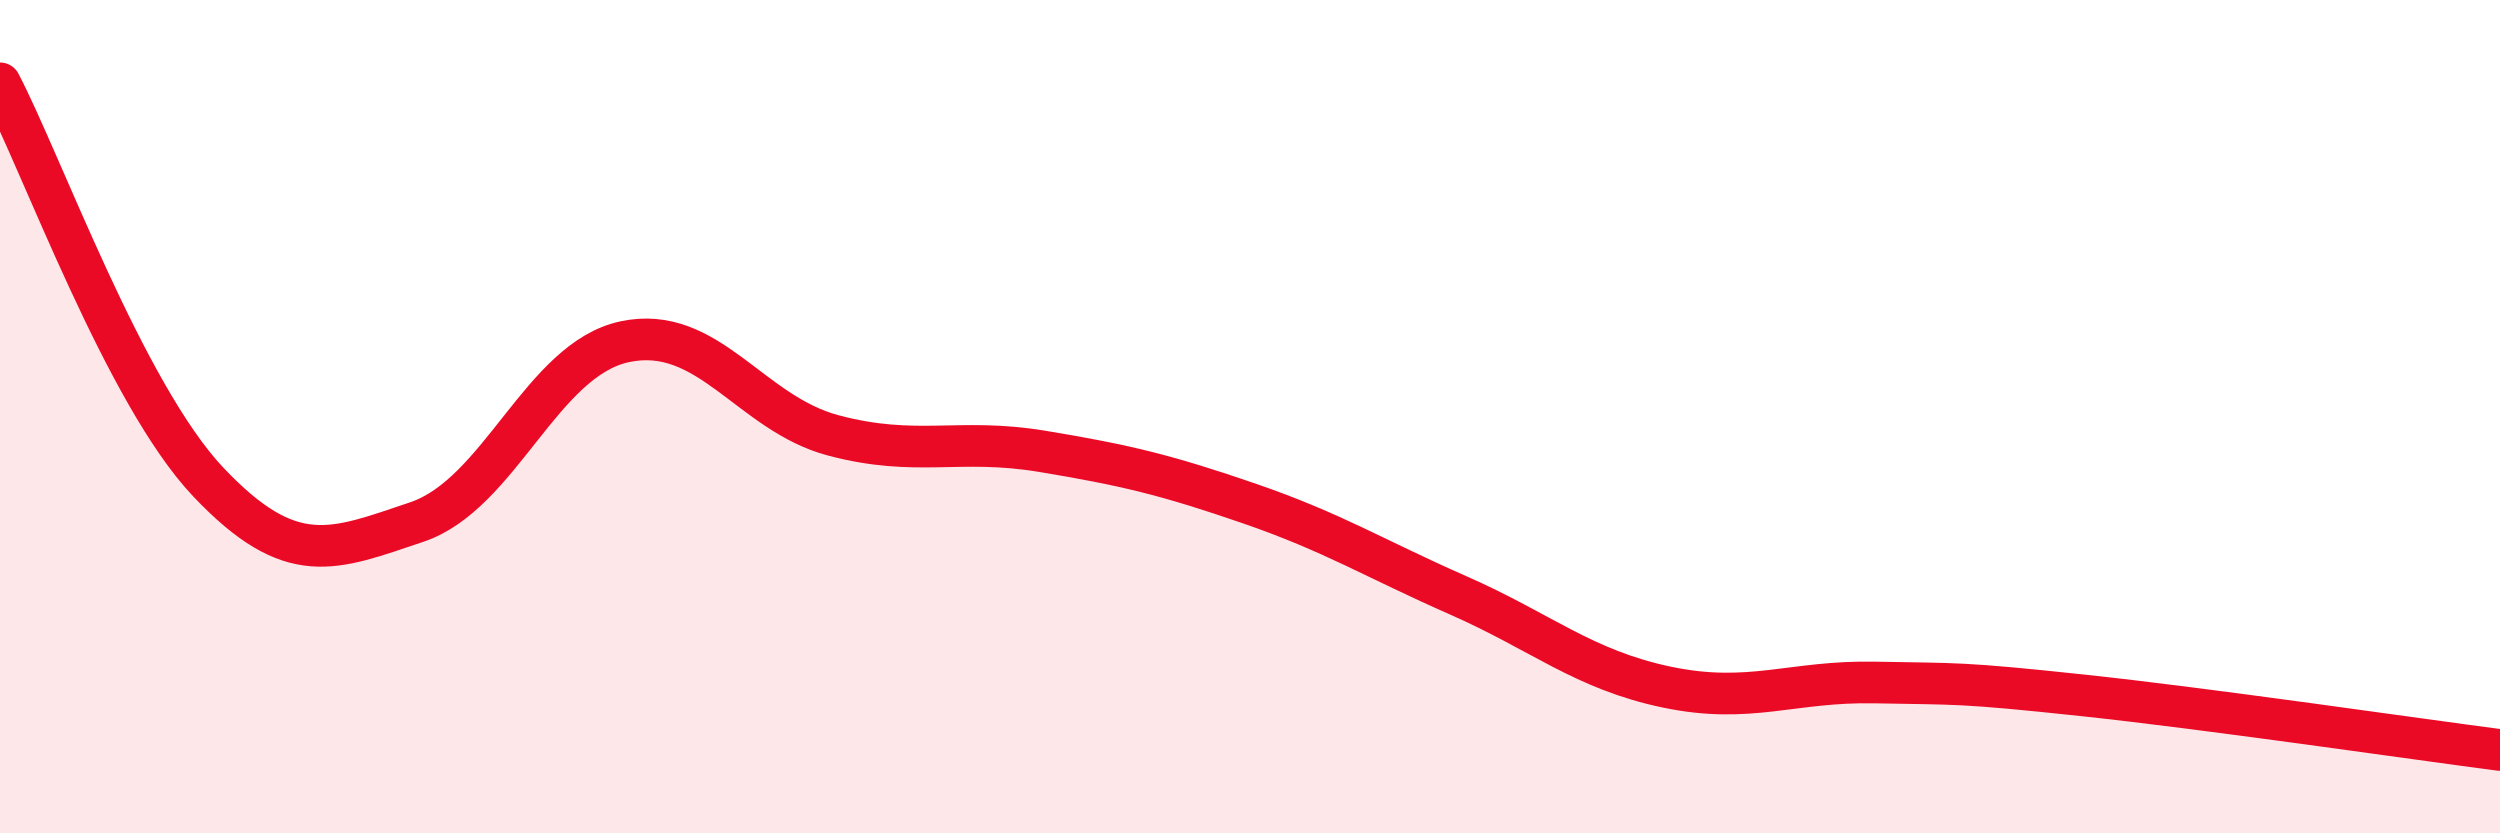
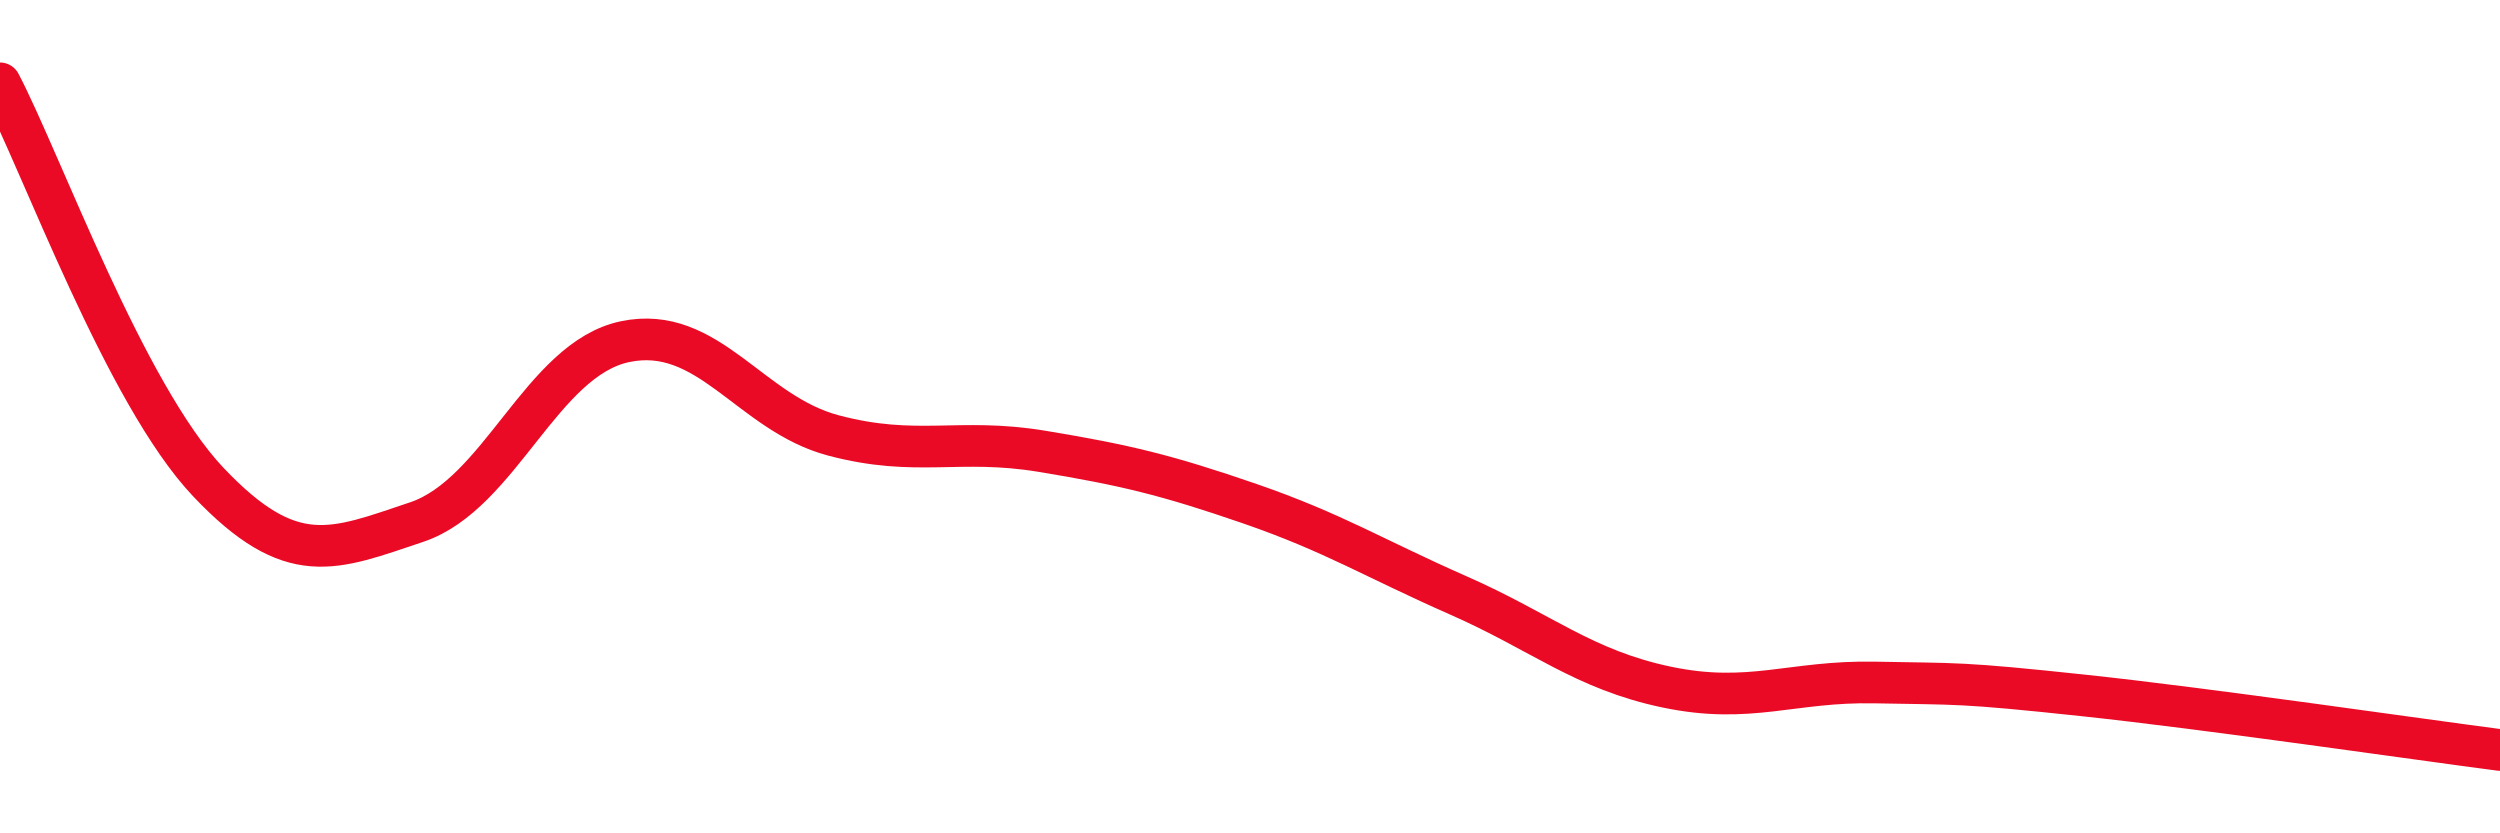
<svg xmlns="http://www.w3.org/2000/svg" width="60" height="20" viewBox="0 0 60 20">
-   <path d="M 0,2 C 1,3.91 3,9.46 5,11.57 C 7,13.68 8,13.2 10,12.53 C 12,11.86 13,8.62 15,8.2 C 17,7.78 18,9.92 20,10.45 C 22,10.98 23,10.5 25,10.83 C 27,11.16 28,11.4 30,12.09 C 32,12.78 33,13.41 35,14.29 C 37,15.17 38,16.07 40,16.49 C 42,16.91 43,16.34 45,16.38 C 47,16.42 47,16.37 50,16.69 C 53,17.01 58,17.74 60,18L60 20L0 20Z" fill="#EB0A25" opacity="0.1" stroke-linecap="round" stroke-linejoin="round" />
  <path d="M 0,2 C 1,3.91 3,9.46 5,11.57 C 7,13.68 8,13.2 10,12.53 C 12,11.86 13,8.62 15,8.2 C 17,7.78 18,9.92 20,10.45 C 22,10.98 23,10.5 25,10.83 C 27,11.16 28,11.4 30,12.09 C 32,12.78 33,13.41 35,14.29 C 37,15.17 38,16.07 40,16.49 C 42,16.91 43,16.34 45,16.38 C 47,16.42 47,16.37 50,16.69 C 53,17.01 58,17.74 60,18" stroke="#EB0A25" stroke-width="1" fill="none" stroke-linecap="round" stroke-linejoin="round" />
</svg>